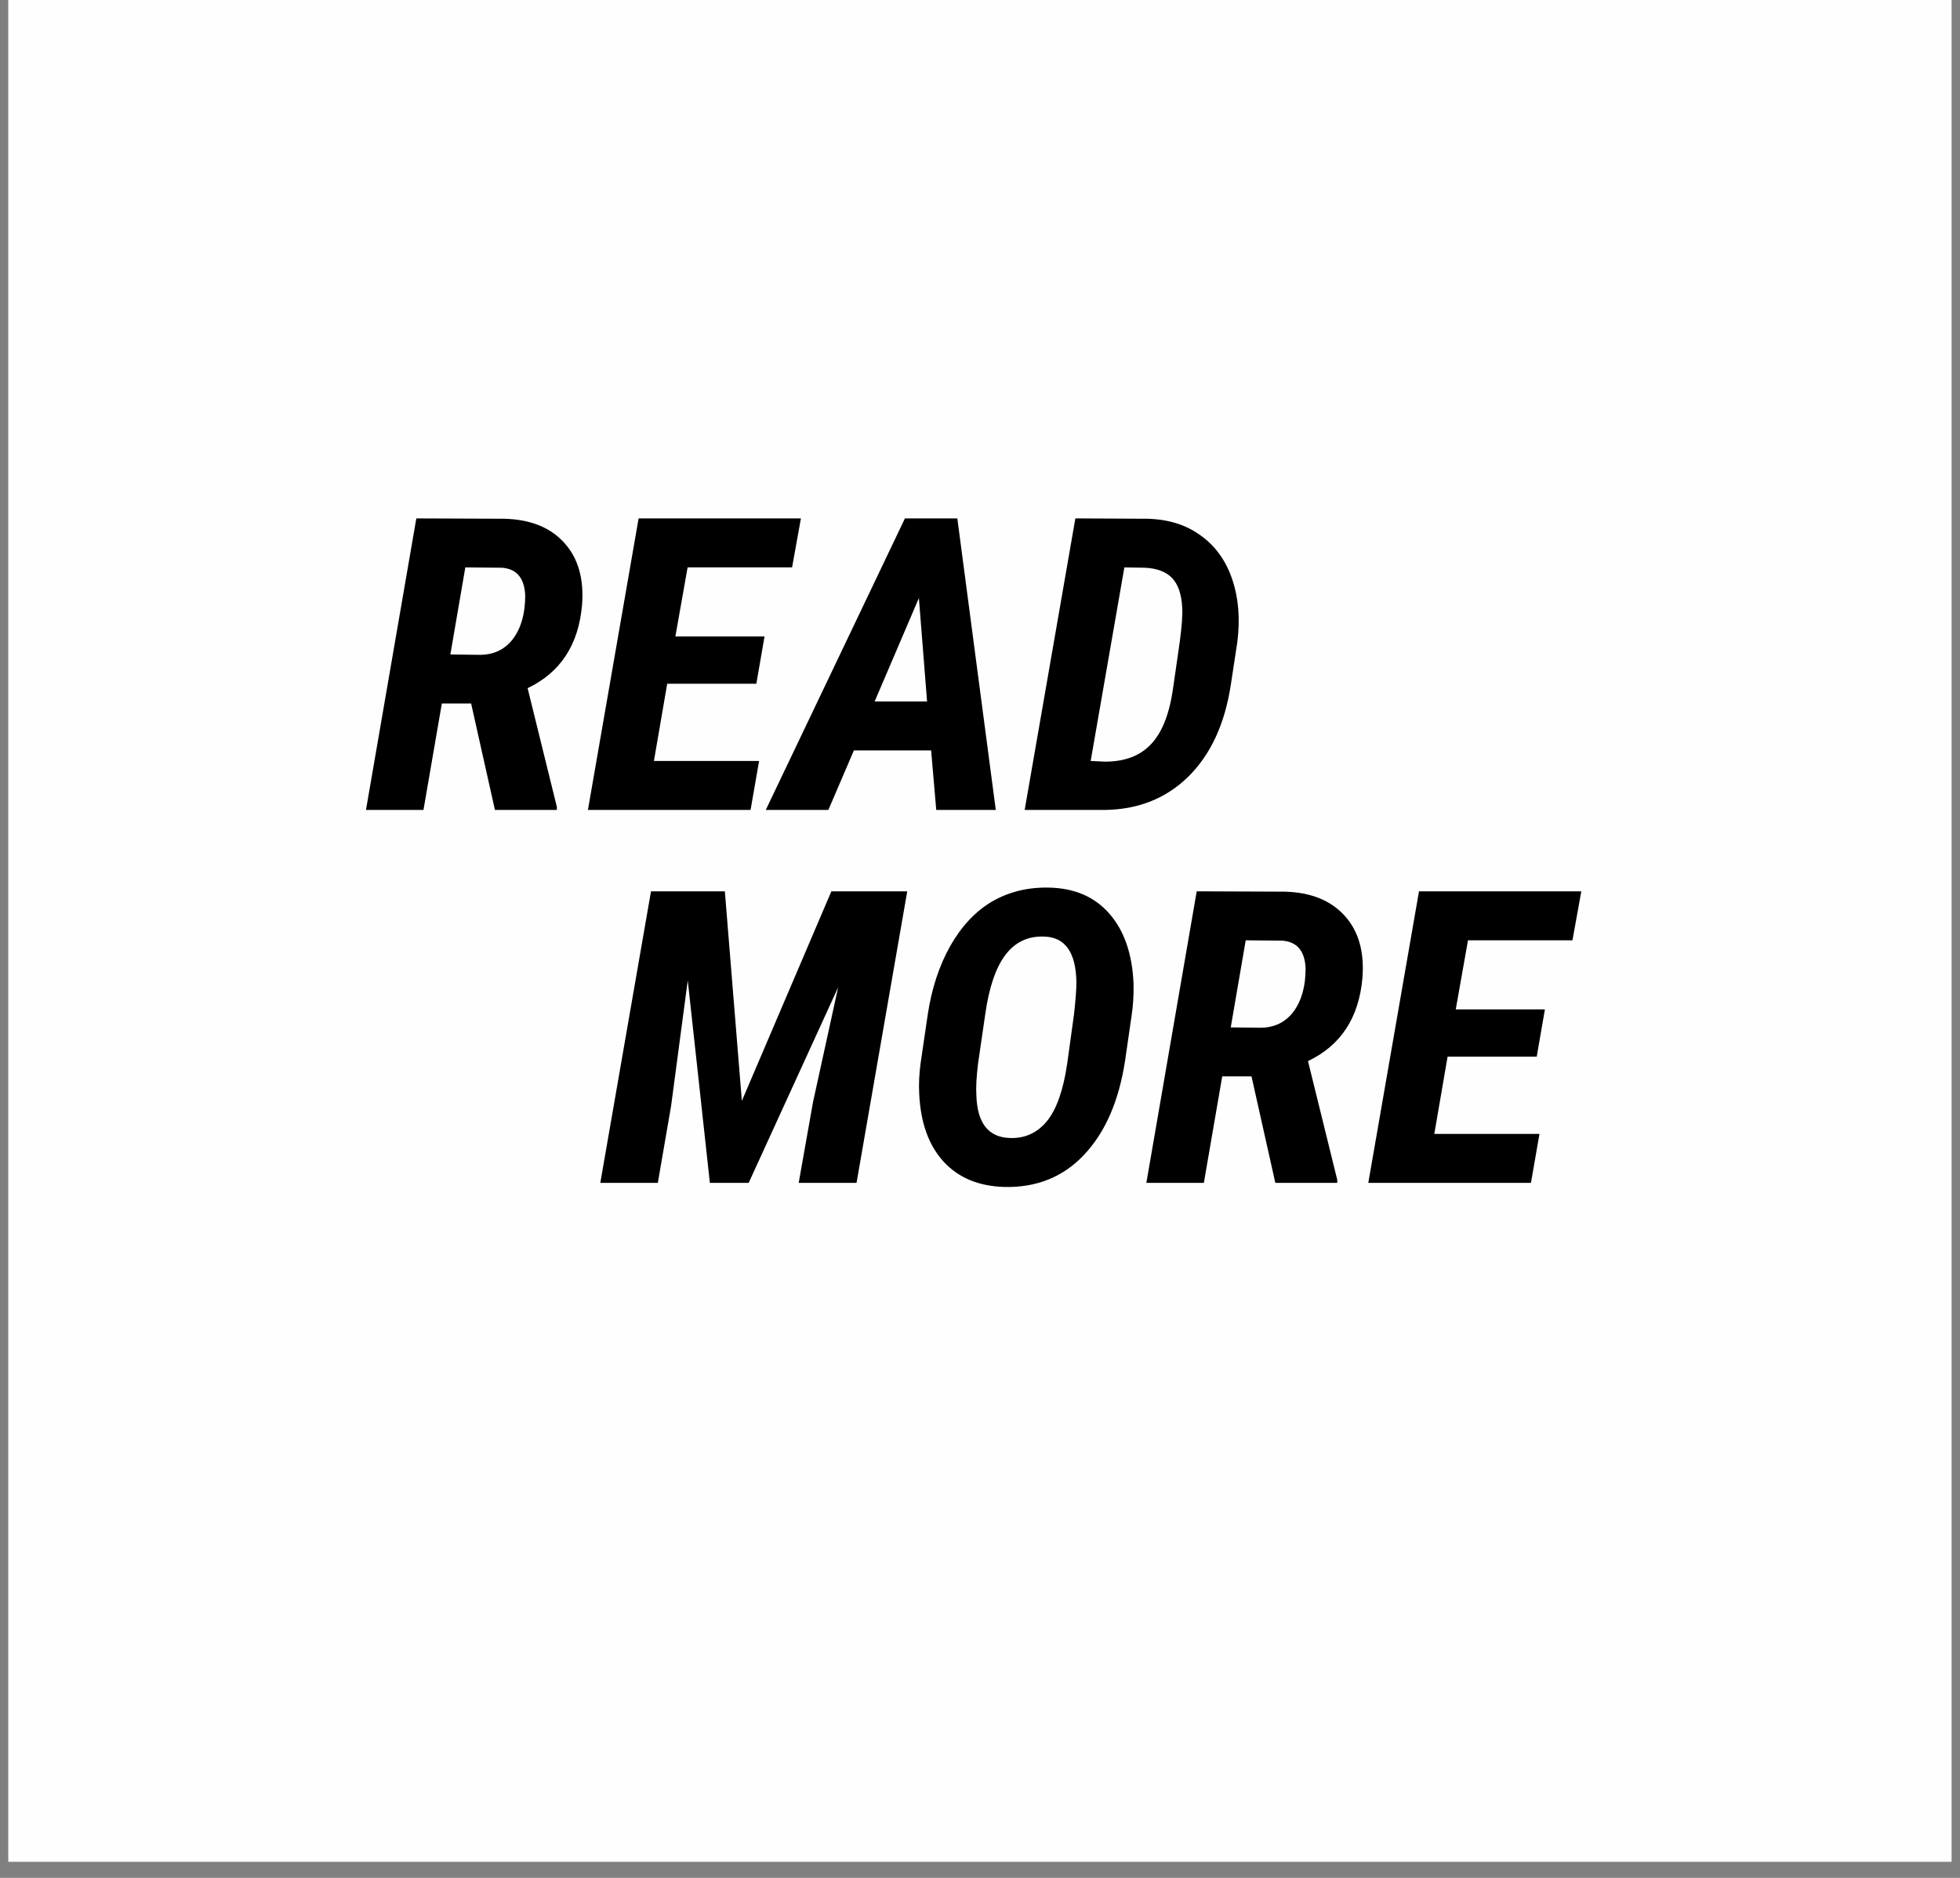
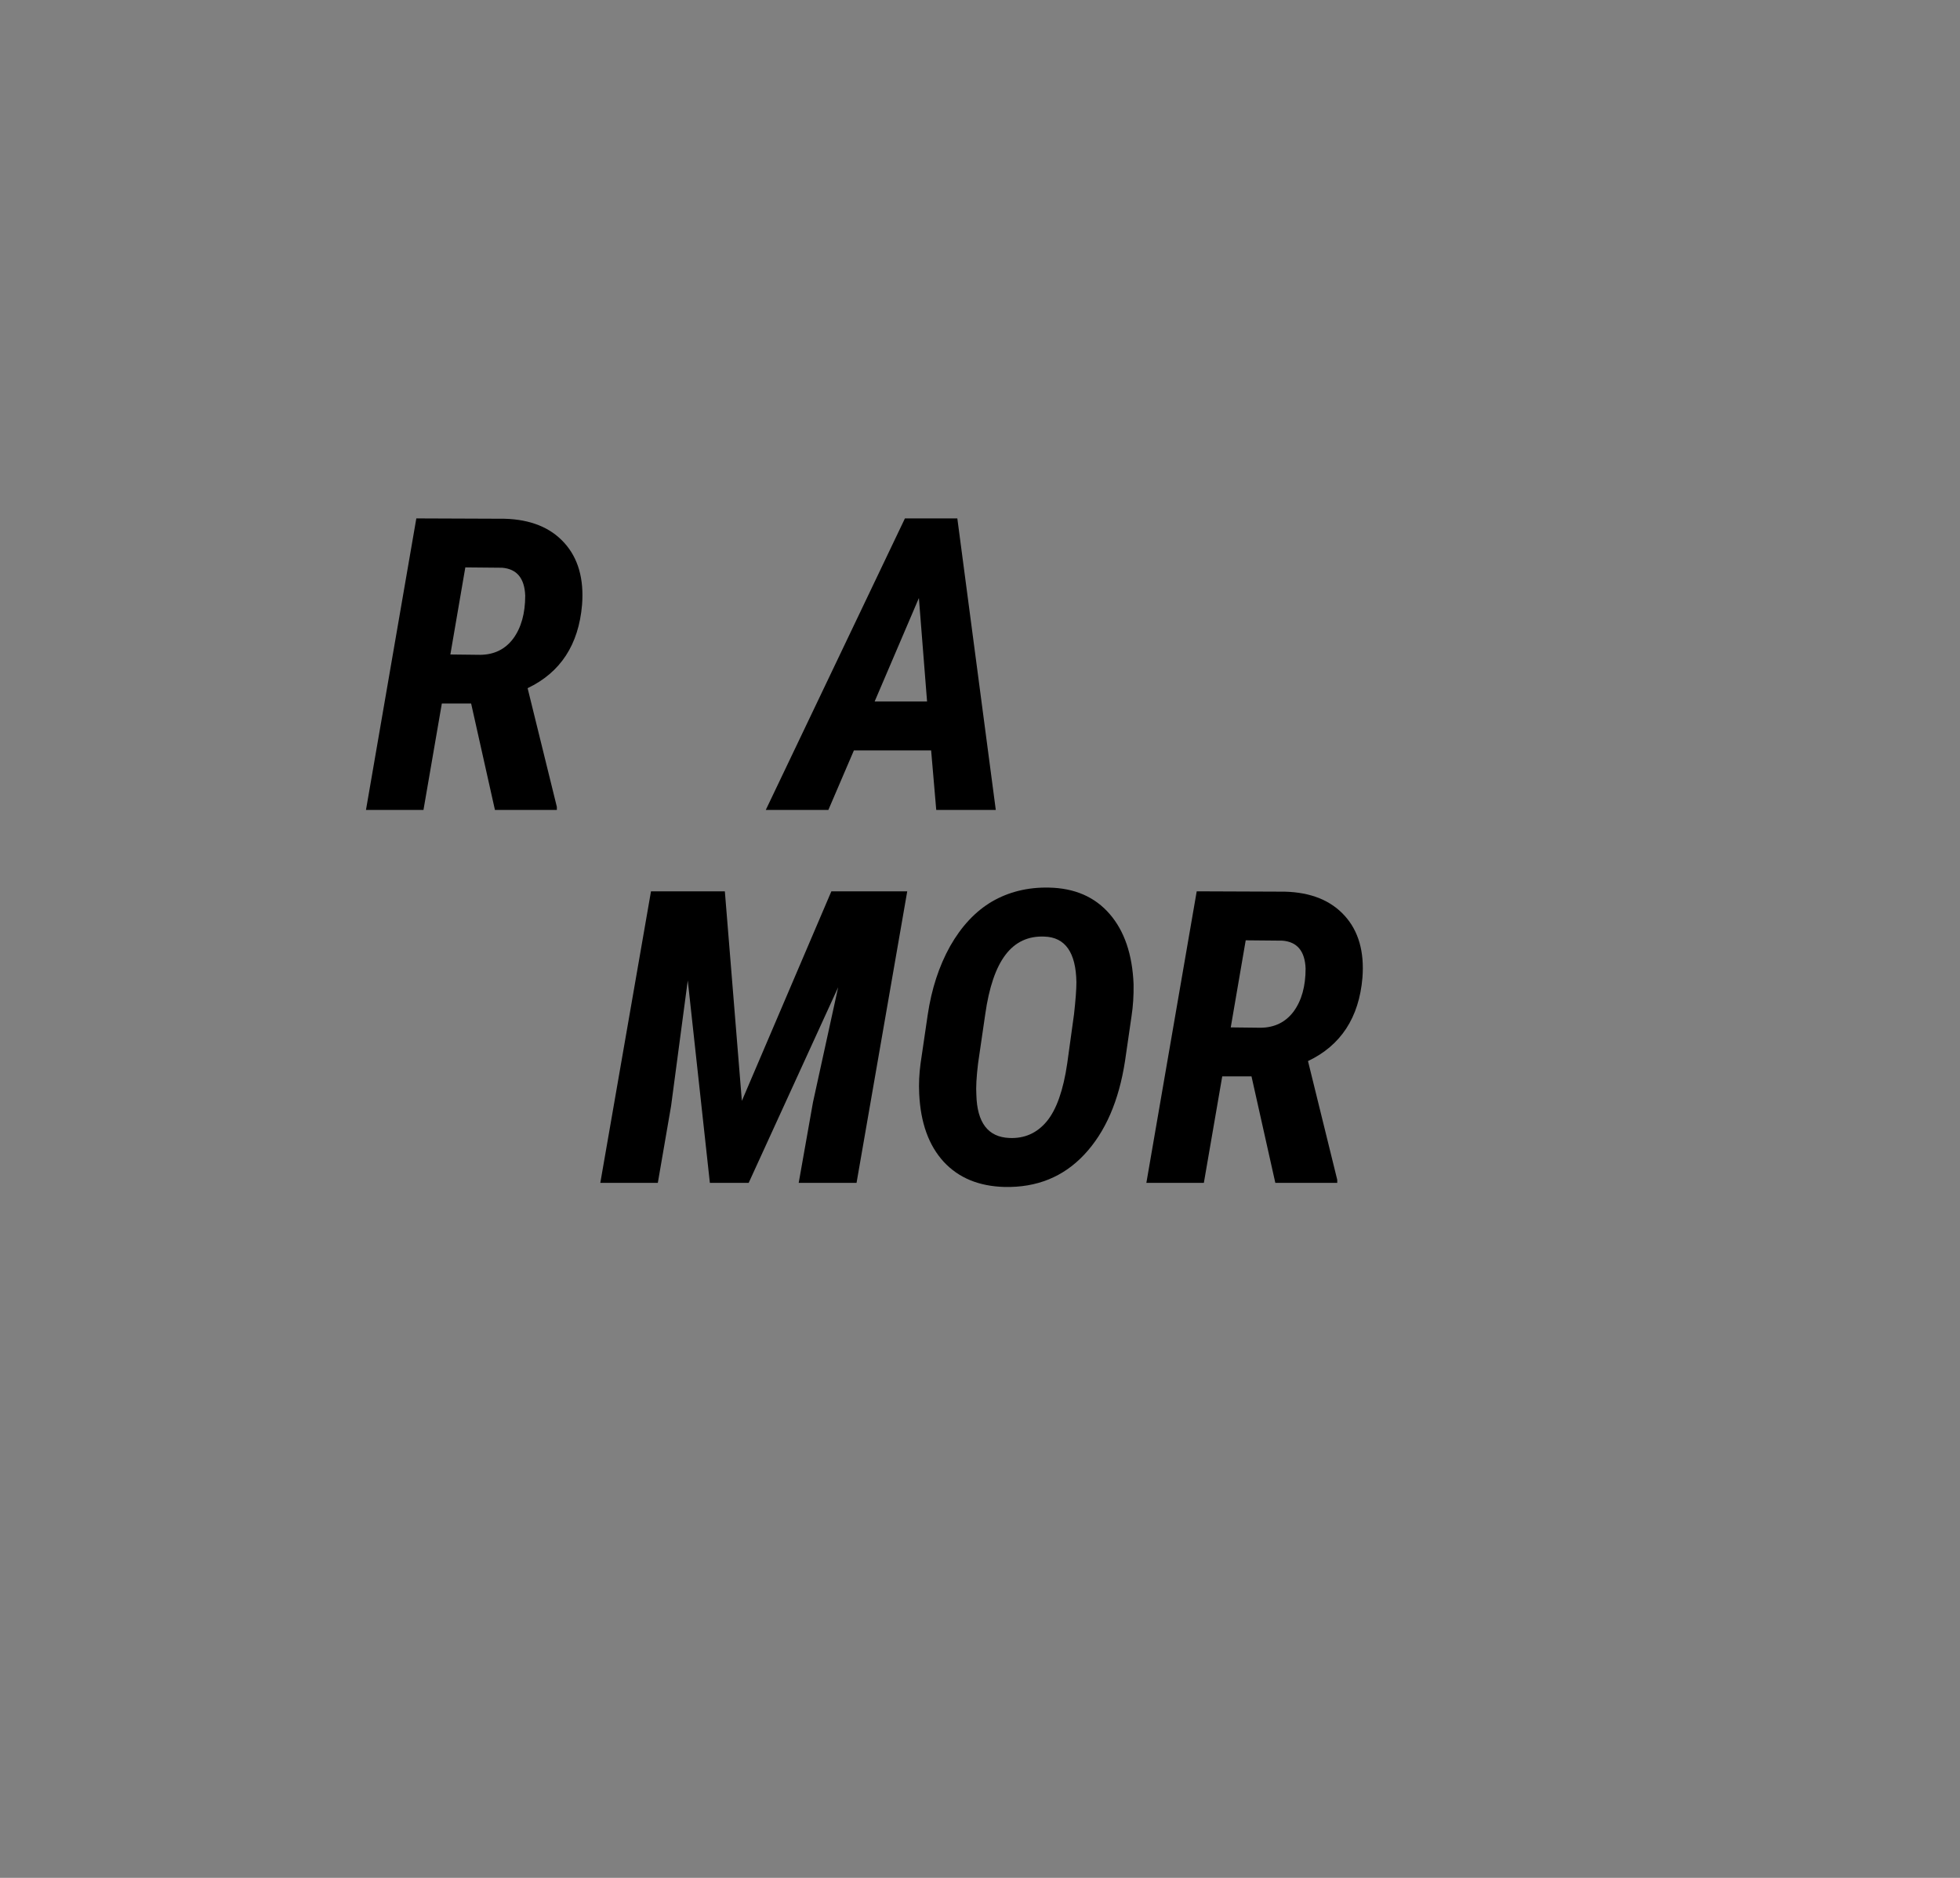
<svg xmlns="http://www.w3.org/2000/svg" version="1.0" preserveAspectRatio="xMidYMid meet" height="115" viewBox="0 0 90 86.25" zoomAndPan="magnify" width="120">
  <rect x="0" y="0" width="90" height="86.25" fill="#808080" stroke="none" />
  <defs>
    <g />
    <clipPath id="a19069c16b">
      <path clip-rule="nonzero" d="M 0.387 0 L 89.609 0 L 89.609 85.508 L 0.387 85.508 Z M 0.387 0" />
    </clipPath>
  </defs>
  <g clip-path="url(#a19069c16b)">
-     <path fill-rule="nonzero" fill-opacity="1" d="M 0.387 0 L 89.613 0 L 89.613 85.508 L 0.387 85.508 Z M 0.387 0" fill="#ffffff" />
-     <path fill-rule="nonzero" fill-opacity="1" d="M 0.387 0 L 89.613 0 L 89.613 85.508 L 0.387 85.508 Z M 0.387 0" fill="#fefefe" />
-   </g>
+     </g>
  <g fill-opacity="1" fill="#000000">
    <g transform="translate(16.711, 37.201)">
      <g>
        <path d="M 4.922 -4.891 L 3.578 -4.891 L 2.734 0 L 0.094 0 L 2.406 -13.391 L 6.453 -13.375 C 7.648 -13.344 8.566 -12.973 9.203 -12.266 C 9.836 -11.566 10.109 -10.617 10.016 -9.422 C 9.859 -7.586 9.023 -6.312 7.516 -5.594 L 8.859 -0.141 L 8.859 0 L 6.016 0 Z M 3.969 -7.141 L 5.344 -7.125 C 5.988 -7.133 6.492 -7.383 6.859 -7.875 C 7.223 -8.375 7.406 -9.031 7.406 -9.844 C 7.375 -10.645 7.02 -11.07 6.344 -11.125 L 4.656 -11.141 Z M 3.969 -7.141" />
      </g>
    </g>
  </g>
  <g fill-opacity="1" fill="#000000">
    <g transform="translate(26.918, 37.201)">
      <g>
-         <path d="M 7.812 -5.797 L 3.719 -5.797 L 3.109 -2.25 L 7.938 -2.25 L 7.547 0 L 0.078 0 L 2.406 -13.391 L 9.859 -13.391 L 9.453 -11.141 L 4.656 -11.141 L 4.094 -7.969 L 8.188 -7.969 Z M 7.812 -5.797" />
-       </g>
+         </g>
    </g>
  </g>
  <g fill-opacity="1" fill="#000000">
    <g transform="translate(35.975, 37.201)">
      <g>
        <path d="M 6.781 -2.734 L 3.234 -2.734 L 2.062 0 L -0.812 0 L 5.578 -13.391 L 7.984 -13.391 L 9.75 0 L 7.016 0 Z M 4.188 -4.984 L 6.594 -4.984 L 6.219 -9.734 Z M 4.188 -4.984" />
      </g>
    </g>
  </g>
  <g fill-opacity="1" fill="#000000">
    <g transform="translate(46.973, 37.201)">
      <g>
-         <path d="M 0.078 0 L 2.406 -13.391 L 5.703 -13.375 C 6.672 -13.352 7.488 -13.098 8.156 -12.609 C 8.832 -12.129 9.316 -11.457 9.609 -10.594 C 9.898 -9.738 9.977 -8.781 9.844 -7.719 L 9.547 -5.766 C 9.273 -3.961 8.625 -2.551 7.594 -1.531 C 6.562 -0.52 5.266 -0.008 3.703 0 Z M 4.656 -11.141 L 3.109 -2.25 L 3.766 -2.219 C 4.672 -2.219 5.375 -2.484 5.875 -3.016 C 6.383 -3.547 6.723 -4.398 6.891 -5.578 L 7.203 -7.75 C 7.297 -8.457 7.332 -8.973 7.312 -9.297 C 7.281 -9.91 7.125 -10.363 6.844 -10.656 C 6.562 -10.945 6.145 -11.102 5.594 -11.125 Z M 4.656 -11.141" />
-       </g>
+         </g>
    </g>
  </g>
  <g fill-opacity="1" fill="#000000">
    <g transform="translate(27.487, 54.329)">
      <g>
        <path d="M 5.797 -13.391 L 6.578 -3.766 L 10.688 -13.391 L 14.172 -13.391 L 11.844 0 L 9.188 0 L 9.844 -3.703 L 11 -8.984 L 6.891 0 L 5.109 0 L 4.094 -9.297 L 3.328 -3.531 L 2.719 0 L 0.078 0 L 2.406 -13.391 Z M 5.797 -13.391" />
      </g>
    </g>
  </g>
  <g fill-opacity="1" fill="#000000">
    <g transform="translate(41.427, 54.329)">
      <g>
        <path d="M 4.703 0.188 C 3.523 0.156 2.594 -0.227 1.906 -0.969 C 1.219 -1.719 0.844 -2.758 0.781 -4.094 C 0.758 -4.551 0.781 -5.016 0.844 -5.484 L 1.172 -7.719 C 1.348 -8.906 1.691 -9.957 2.203 -10.875 C 2.723 -11.789 3.363 -12.473 4.125 -12.922 C 4.895 -13.367 5.766 -13.582 6.734 -13.562 C 7.922 -13.539 8.852 -13.133 9.531 -12.344 C 10.207 -11.562 10.57 -10.488 10.625 -9.125 C 10.633 -8.602 10.602 -8.113 10.531 -7.656 L 10.234 -5.609 C 9.953 -3.766 9.328 -2.328 8.359 -1.297 C 7.398 -0.273 6.18 0.219 4.703 0.188 Z M 7.891 -7.75 C 7.961 -8.383 8 -8.875 8 -9.219 C 7.977 -10.582 7.488 -11.281 6.531 -11.312 C 5.789 -11.344 5.195 -11.066 4.75 -10.484 C 4.301 -9.898 3.988 -8.984 3.812 -7.734 L 3.484 -5.484 C 3.41 -4.867 3.383 -4.391 3.406 -4.047 C 3.438 -2.766 3.941 -2.102 4.922 -2.062 C 5.617 -2.031 6.191 -2.285 6.641 -2.828 C 7.086 -3.367 7.398 -4.254 7.578 -5.484 Z M 7.891 -7.75" />
      </g>
    </g>
  </g>
  <g fill-opacity="1" fill="#000000">
    <g transform="translate(52.545, 54.329)">
      <g>
        <path d="M 4.922 -4.891 L 3.578 -4.891 L 2.734 0 L 0.094 0 L 2.406 -13.391 L 6.453 -13.375 C 7.648 -13.344 8.566 -12.973 9.203 -12.266 C 9.836 -11.566 10.109 -10.617 10.016 -9.422 C 9.859 -7.586 9.023 -6.312 7.516 -5.594 L 8.859 -0.141 L 8.859 0 L 6.016 0 Z M 3.969 -7.141 L 5.344 -7.125 C 5.988 -7.133 6.492 -7.383 6.859 -7.875 C 7.223 -8.375 7.406 -9.031 7.406 -9.844 C 7.375 -10.645 7.02 -11.07 6.344 -11.125 L 4.656 -11.141 Z M 3.969 -7.141" />
      </g>
    </g>
  </g>
  <g fill-opacity="1" fill="#000000">
    <g transform="translate(62.752, 54.329)">
      <g>
-         <path d="M 7.812 -5.797 L 3.719 -5.797 L 3.109 -2.25 L 7.938 -2.25 L 7.547 0 L 0.078 0 L 2.406 -13.391 L 9.859 -13.391 L 9.453 -11.141 L 4.656 -11.141 L 4.094 -7.969 L 8.188 -7.969 Z M 7.812 -5.797" />
-       </g>
+         </g>
    </g>
  </g>
</svg>